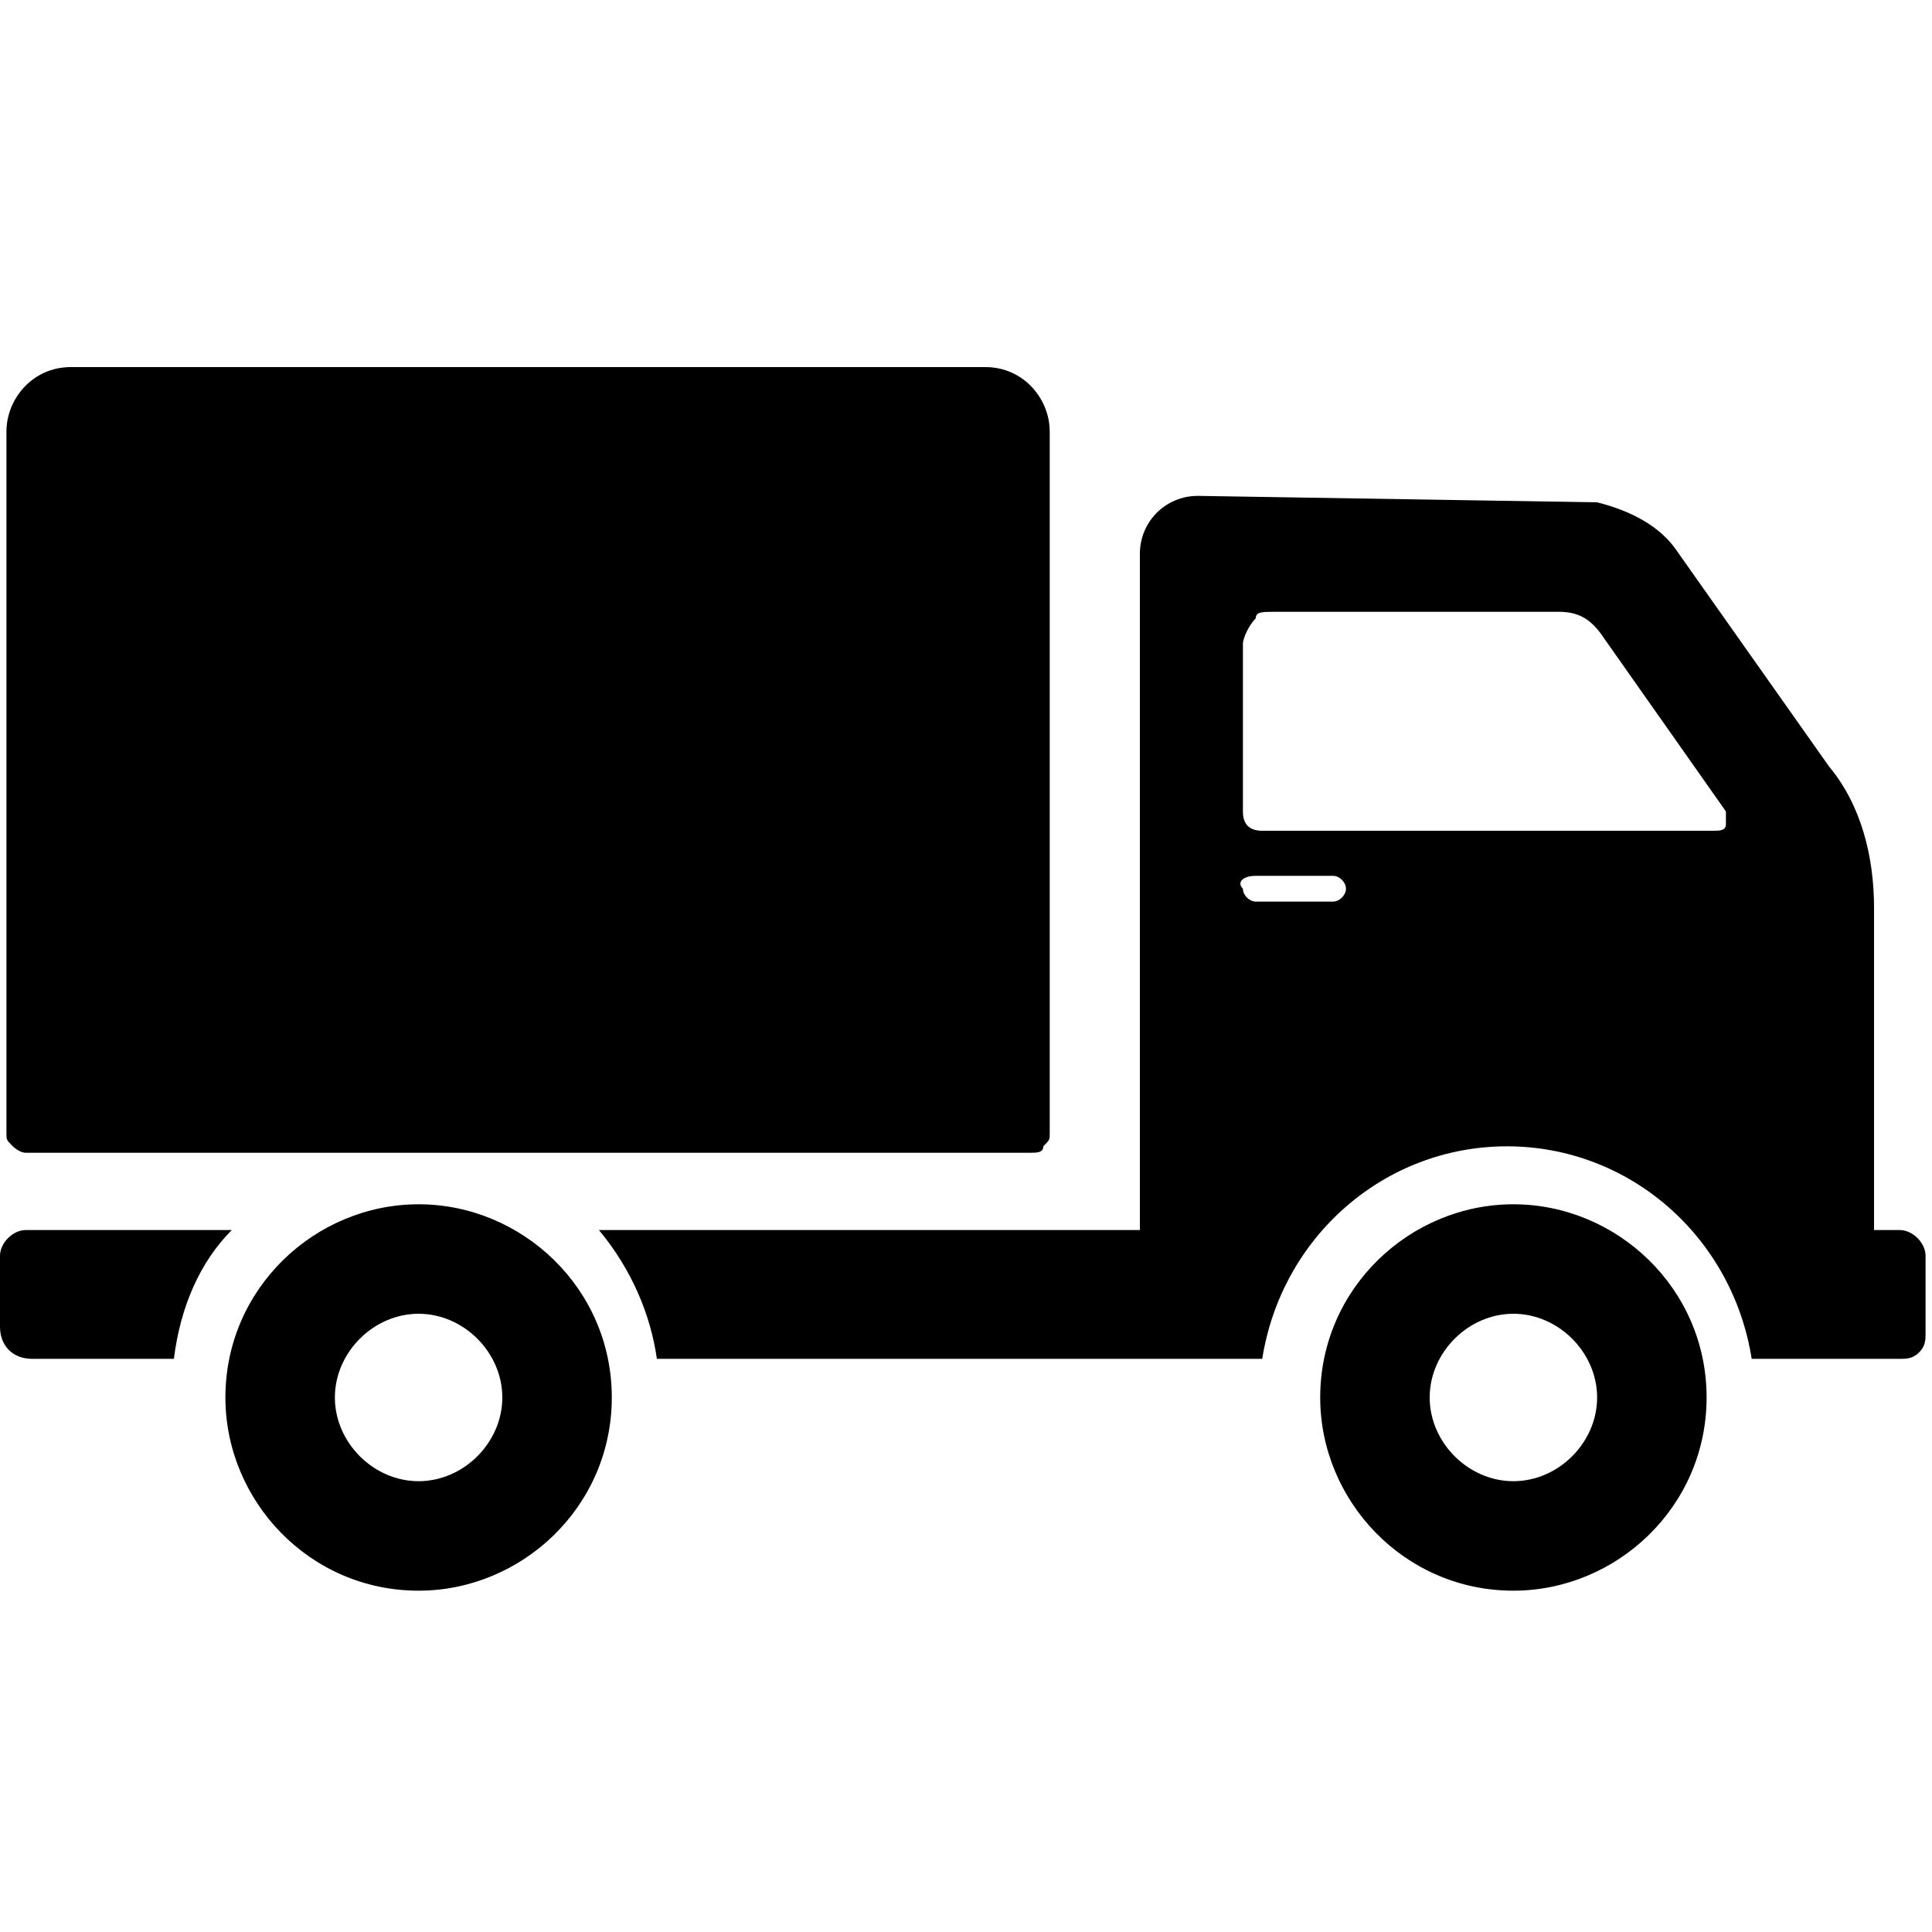
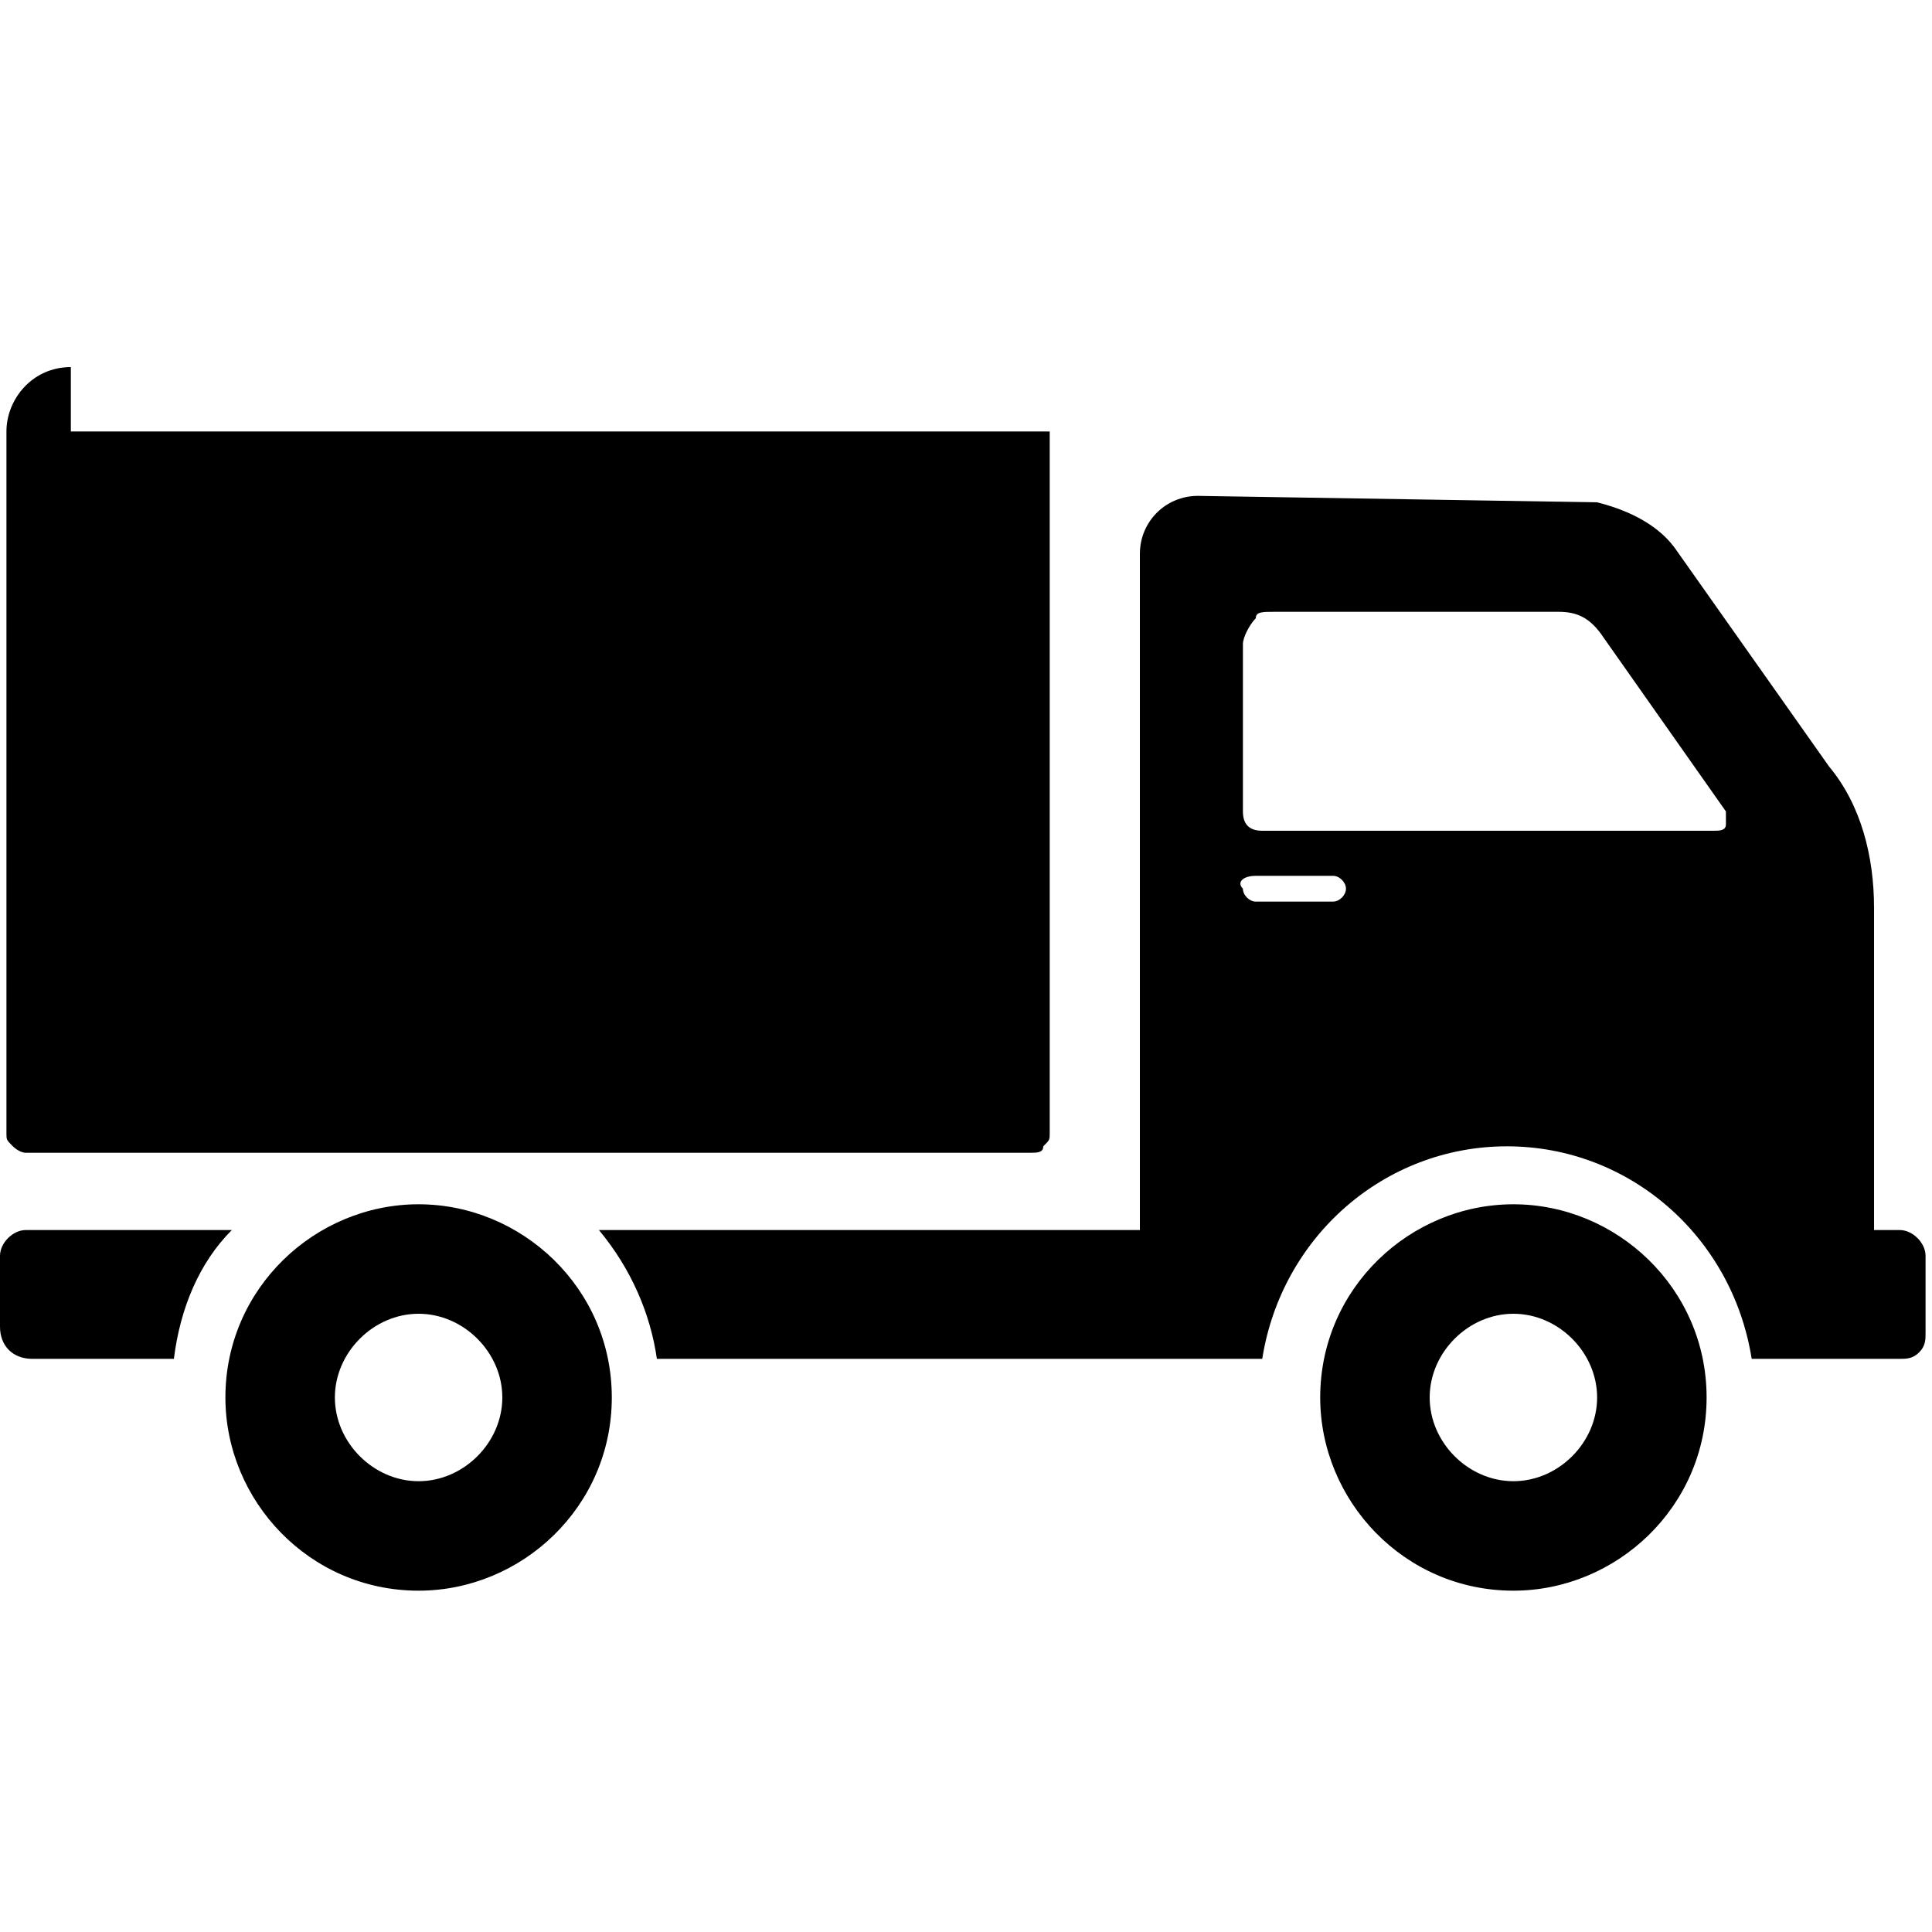
<svg xmlns="http://www.w3.org/2000/svg" version="1.1" id="Слой_1" x="0px" y="0px" viewBox="0 0 30 30" style="enable-background:new 0 0 30 30;" xml:space="preserve">
  <style type="text/css">
	.st0{fill-rule:evenodd;clip-rule:evenodd;}
</style>
-   <path id="truck" class="st0" d="M1.1,5.7c-0.6,0-1,0.5-1,1v10.9c0,0.1,0,0.1,0.1,0.2c0,0,0.1,0.1,0.2,0.1H16c0.1,0,0.2,0,0.2-0.1  c0.1-0.1,0.1-0.1,0.1-0.2V6.7c0-0.5-0.4-1-1-1H1.1z M18.6,7.7c-0.5,0-0.9,0.4-0.9,0.9l0,10.5H9.3c0.5,0.6,0.8,1.3,0.9,2h9.4  c0.3-1.9,1.9-3.3,3.8-3.3c1.9,0,3.5,1.4,3.8,3.3h2.3c0.1,0,0.2,0,0.3-0.1c0.1-0.1,0.1-0.2,0.1-0.3v-1.2c0-0.2-0.2-0.4-0.4-0.4h-0.4  v-5c0-0.8-0.2-1.6-0.7-2.2L26,8.5c-0.3-0.4-0.8-0.6-1.2-0.7L18.6,7.7C18.6,7.7,18.6,7.7,18.6,7.7L18.6,7.7z M19.8,9.5h4.4  c0.3,0,0.5,0.1,0.7,0.4l1.9,2.7c0,0.1,0,0.1,0,0.2c0,0.1-0.1,0.1-0.2,0.1h-7c-0.2,0-0.3-0.1-0.3-0.3V10c0-0.1,0.1-0.3,0.2-0.4  C19.5,9.5,19.6,9.5,19.8,9.5L19.8,9.5z M19.5,13.6h1.2c0.1,0,0.2,0.1,0.2,0.2c0,0.1-0.1,0.2-0.2,0.2h-1.2c-0.1,0-0.2-0.1-0.2-0.2  C19.2,13.7,19.3,13.6,19.5,13.6L19.5,13.6z M6.5,18.7c-1.6,0-3,1.3-3,3c0,1.6,1.3,3,3,3c1.6,0,3-1.3,3-3C9.5,20,8.1,18.7,6.5,18.7  L6.5,18.7z M23.5,18.7c-1.6,0-3,1.3-3,3c0,1.6,1.3,3,3,3c1.6,0,3-1.3,3-3C26.5,20,25.1,18.7,23.5,18.7L23.5,18.7z M0.4,19.1  c-0.2,0-0.4,0.2-0.4,0.4v1.1c0,0.3,0.2,0.5,0.5,0.5h2.2c0.1-0.8,0.4-1.5,0.9-2H0.4z M6.5,20.4c0.7,0,1.3,0.6,1.3,1.3  c0,0.7-0.6,1.3-1.3,1.3c-0.7,0-1.3-0.6-1.3-1.3C5.2,21,5.8,20.4,6.5,20.4L6.5,20.4z M23.5,20.4c0.7,0,1.3,0.6,1.3,1.3  c0,0.7-0.6,1.3-1.3,1.3c-0.7,0-1.3-0.6-1.3-1.3C22.2,21,22.8,20.4,23.5,20.4L23.5,20.4z M23.5,20.4" />
+   <path id="truck" class="st0" d="M1.1,5.7c-0.6,0-1,0.5-1,1v10.9c0,0.1,0,0.1,0.1,0.2c0,0,0.1,0.1,0.2,0.1H16c0.1,0,0.2,0,0.2-0.1  c0.1-0.1,0.1-0.1,0.1-0.2V6.7H1.1z M18.6,7.7c-0.5,0-0.9,0.4-0.9,0.9l0,10.5H9.3c0.5,0.6,0.8,1.3,0.9,2h9.4  c0.3-1.9,1.9-3.3,3.8-3.3c1.9,0,3.5,1.4,3.8,3.3h2.3c0.1,0,0.2,0,0.3-0.1c0.1-0.1,0.1-0.2,0.1-0.3v-1.2c0-0.2-0.2-0.4-0.4-0.4h-0.4  v-5c0-0.8-0.2-1.6-0.7-2.2L26,8.5c-0.3-0.4-0.8-0.6-1.2-0.7L18.6,7.7C18.6,7.7,18.6,7.7,18.6,7.7L18.6,7.7z M19.8,9.5h4.4  c0.3,0,0.5,0.1,0.7,0.4l1.9,2.7c0,0.1,0,0.1,0,0.2c0,0.1-0.1,0.1-0.2,0.1h-7c-0.2,0-0.3-0.1-0.3-0.3V10c0-0.1,0.1-0.3,0.2-0.4  C19.5,9.5,19.6,9.5,19.8,9.5L19.8,9.5z M19.5,13.6h1.2c0.1,0,0.2,0.1,0.2,0.2c0,0.1-0.1,0.2-0.2,0.2h-1.2c-0.1,0-0.2-0.1-0.2-0.2  C19.2,13.7,19.3,13.6,19.5,13.6L19.5,13.6z M6.5,18.7c-1.6,0-3,1.3-3,3c0,1.6,1.3,3,3,3c1.6,0,3-1.3,3-3C9.5,20,8.1,18.7,6.5,18.7  L6.5,18.7z M23.5,18.7c-1.6,0-3,1.3-3,3c0,1.6,1.3,3,3,3c1.6,0,3-1.3,3-3C26.5,20,25.1,18.7,23.5,18.7L23.5,18.7z M0.4,19.1  c-0.2,0-0.4,0.2-0.4,0.4v1.1c0,0.3,0.2,0.5,0.5,0.5h2.2c0.1-0.8,0.4-1.5,0.9-2H0.4z M6.5,20.4c0.7,0,1.3,0.6,1.3,1.3  c0,0.7-0.6,1.3-1.3,1.3c-0.7,0-1.3-0.6-1.3-1.3C5.2,21,5.8,20.4,6.5,20.4L6.5,20.4z M23.5,20.4c0.7,0,1.3,0.6,1.3,1.3  c0,0.7-0.6,1.3-1.3,1.3c-0.7,0-1.3-0.6-1.3-1.3C22.2,21,22.8,20.4,23.5,20.4L23.5,20.4z M23.5,20.4" />
</svg>